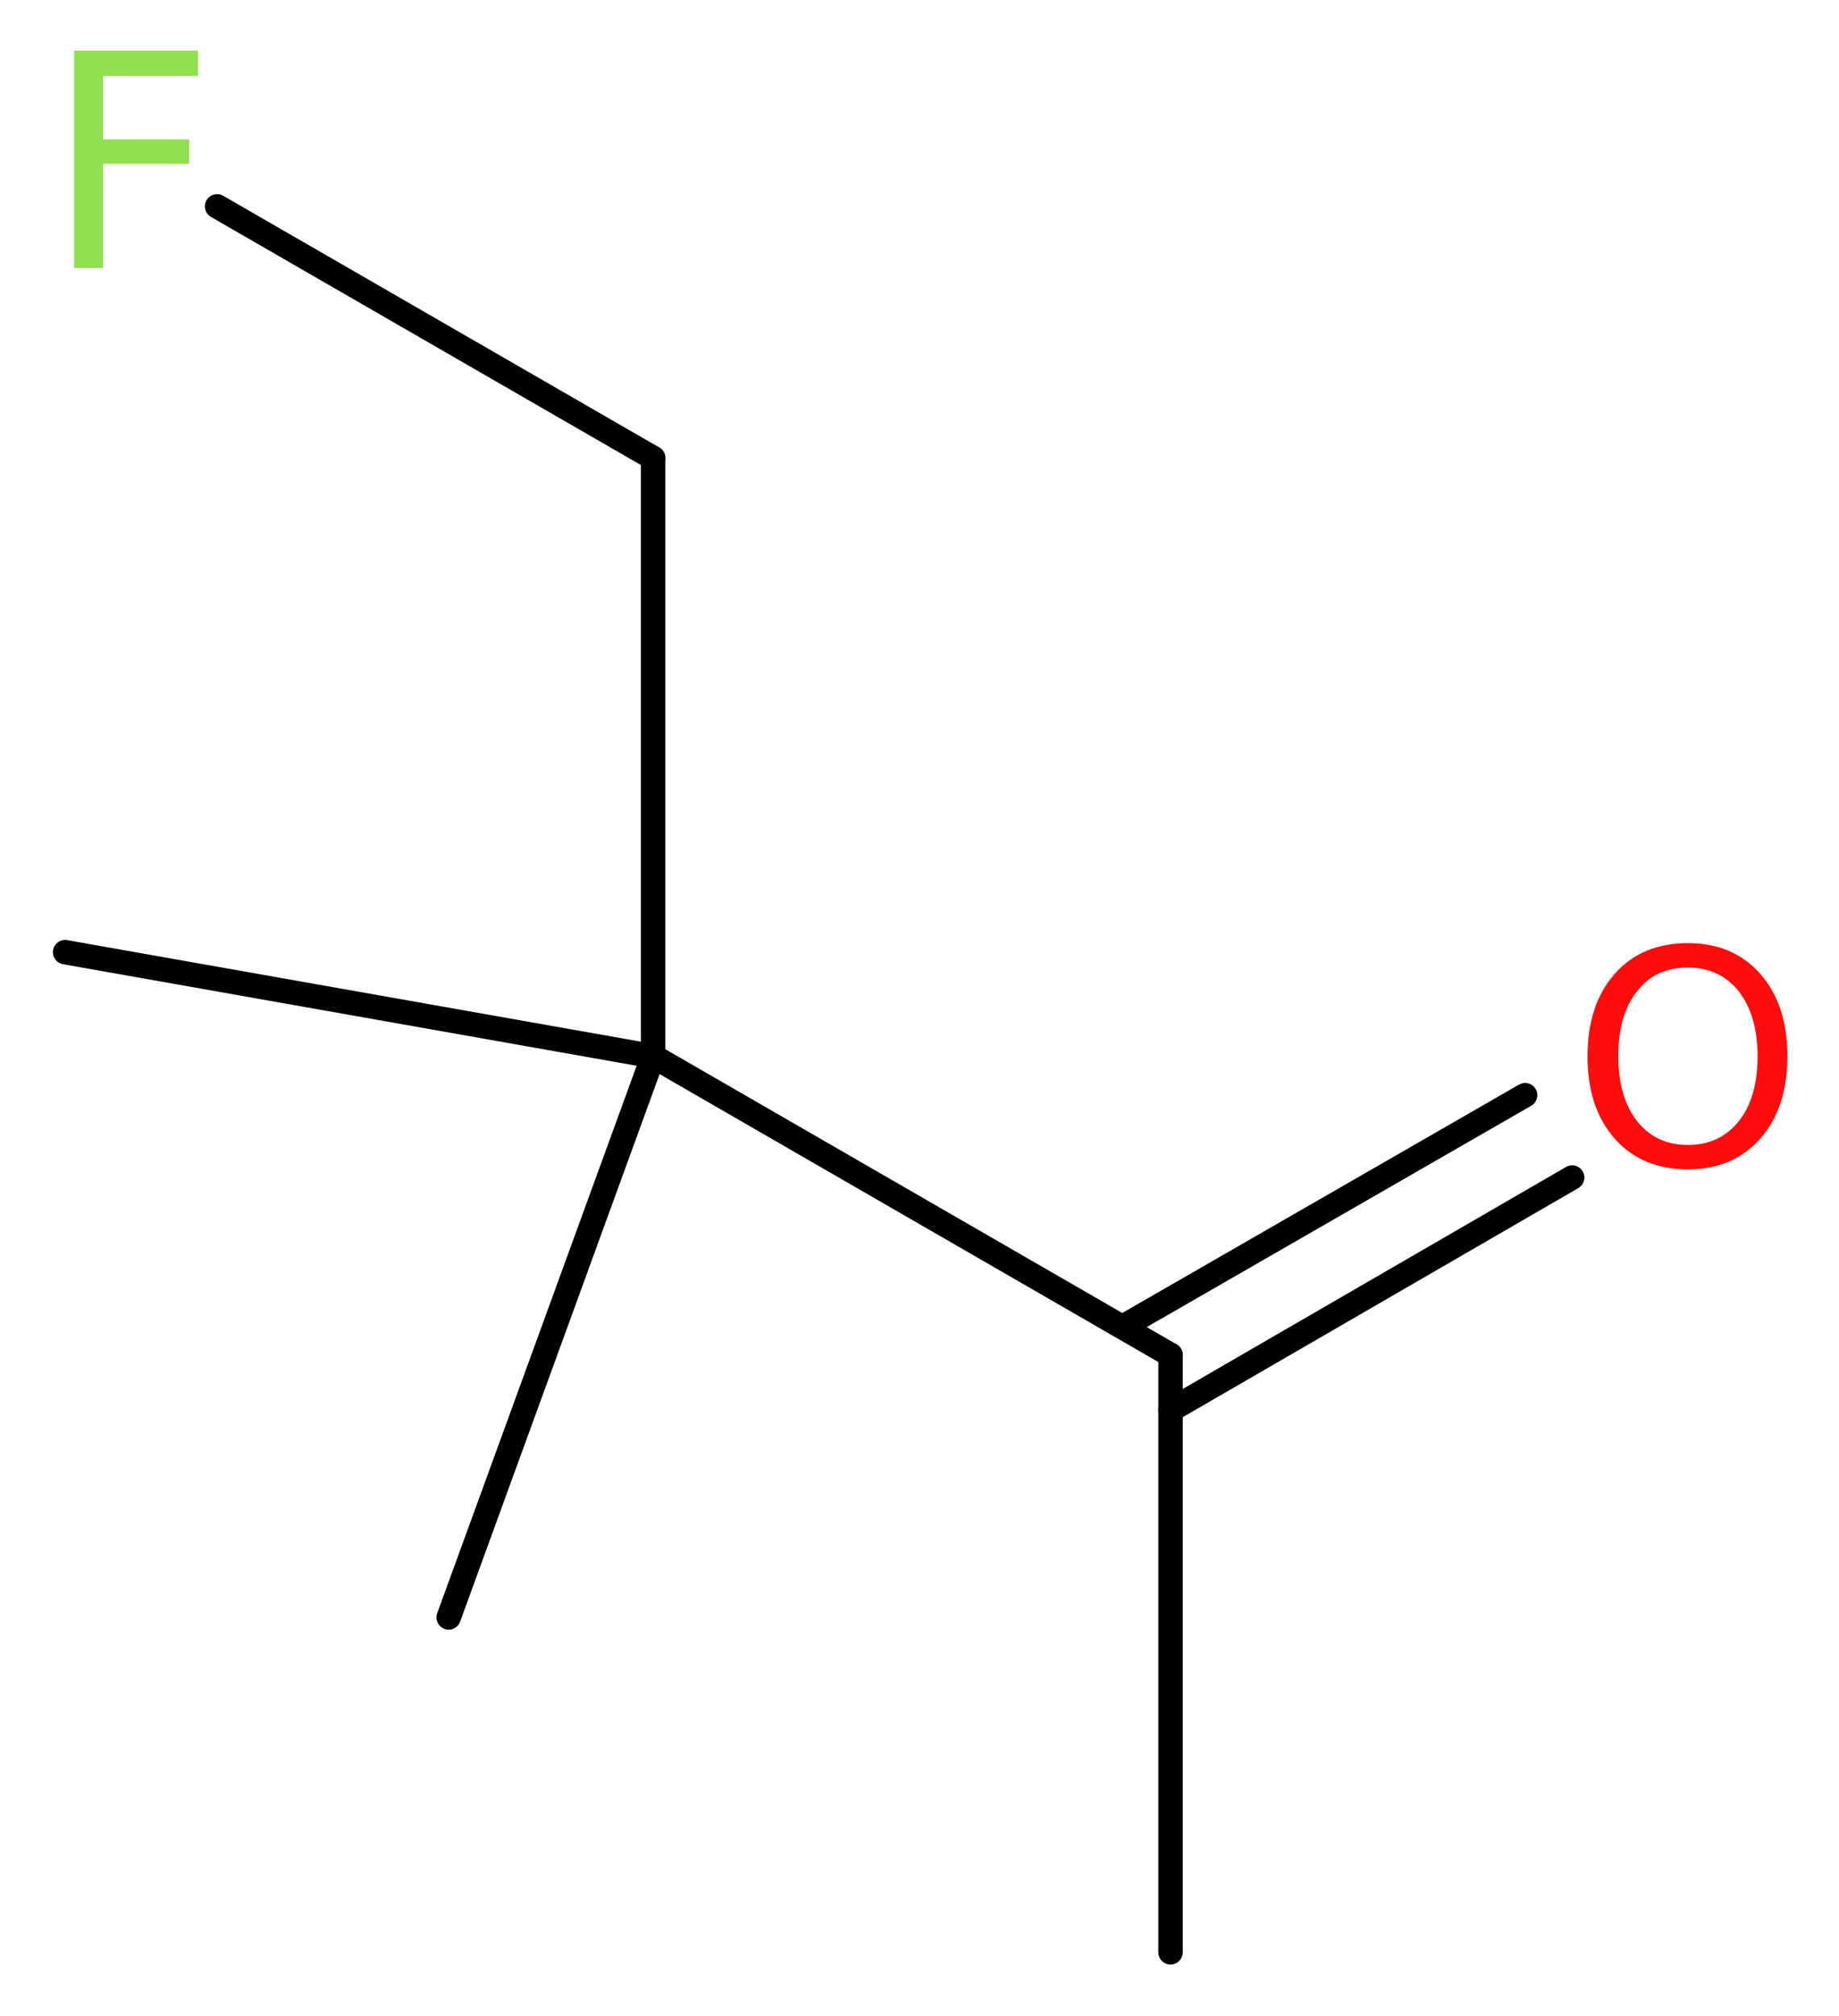
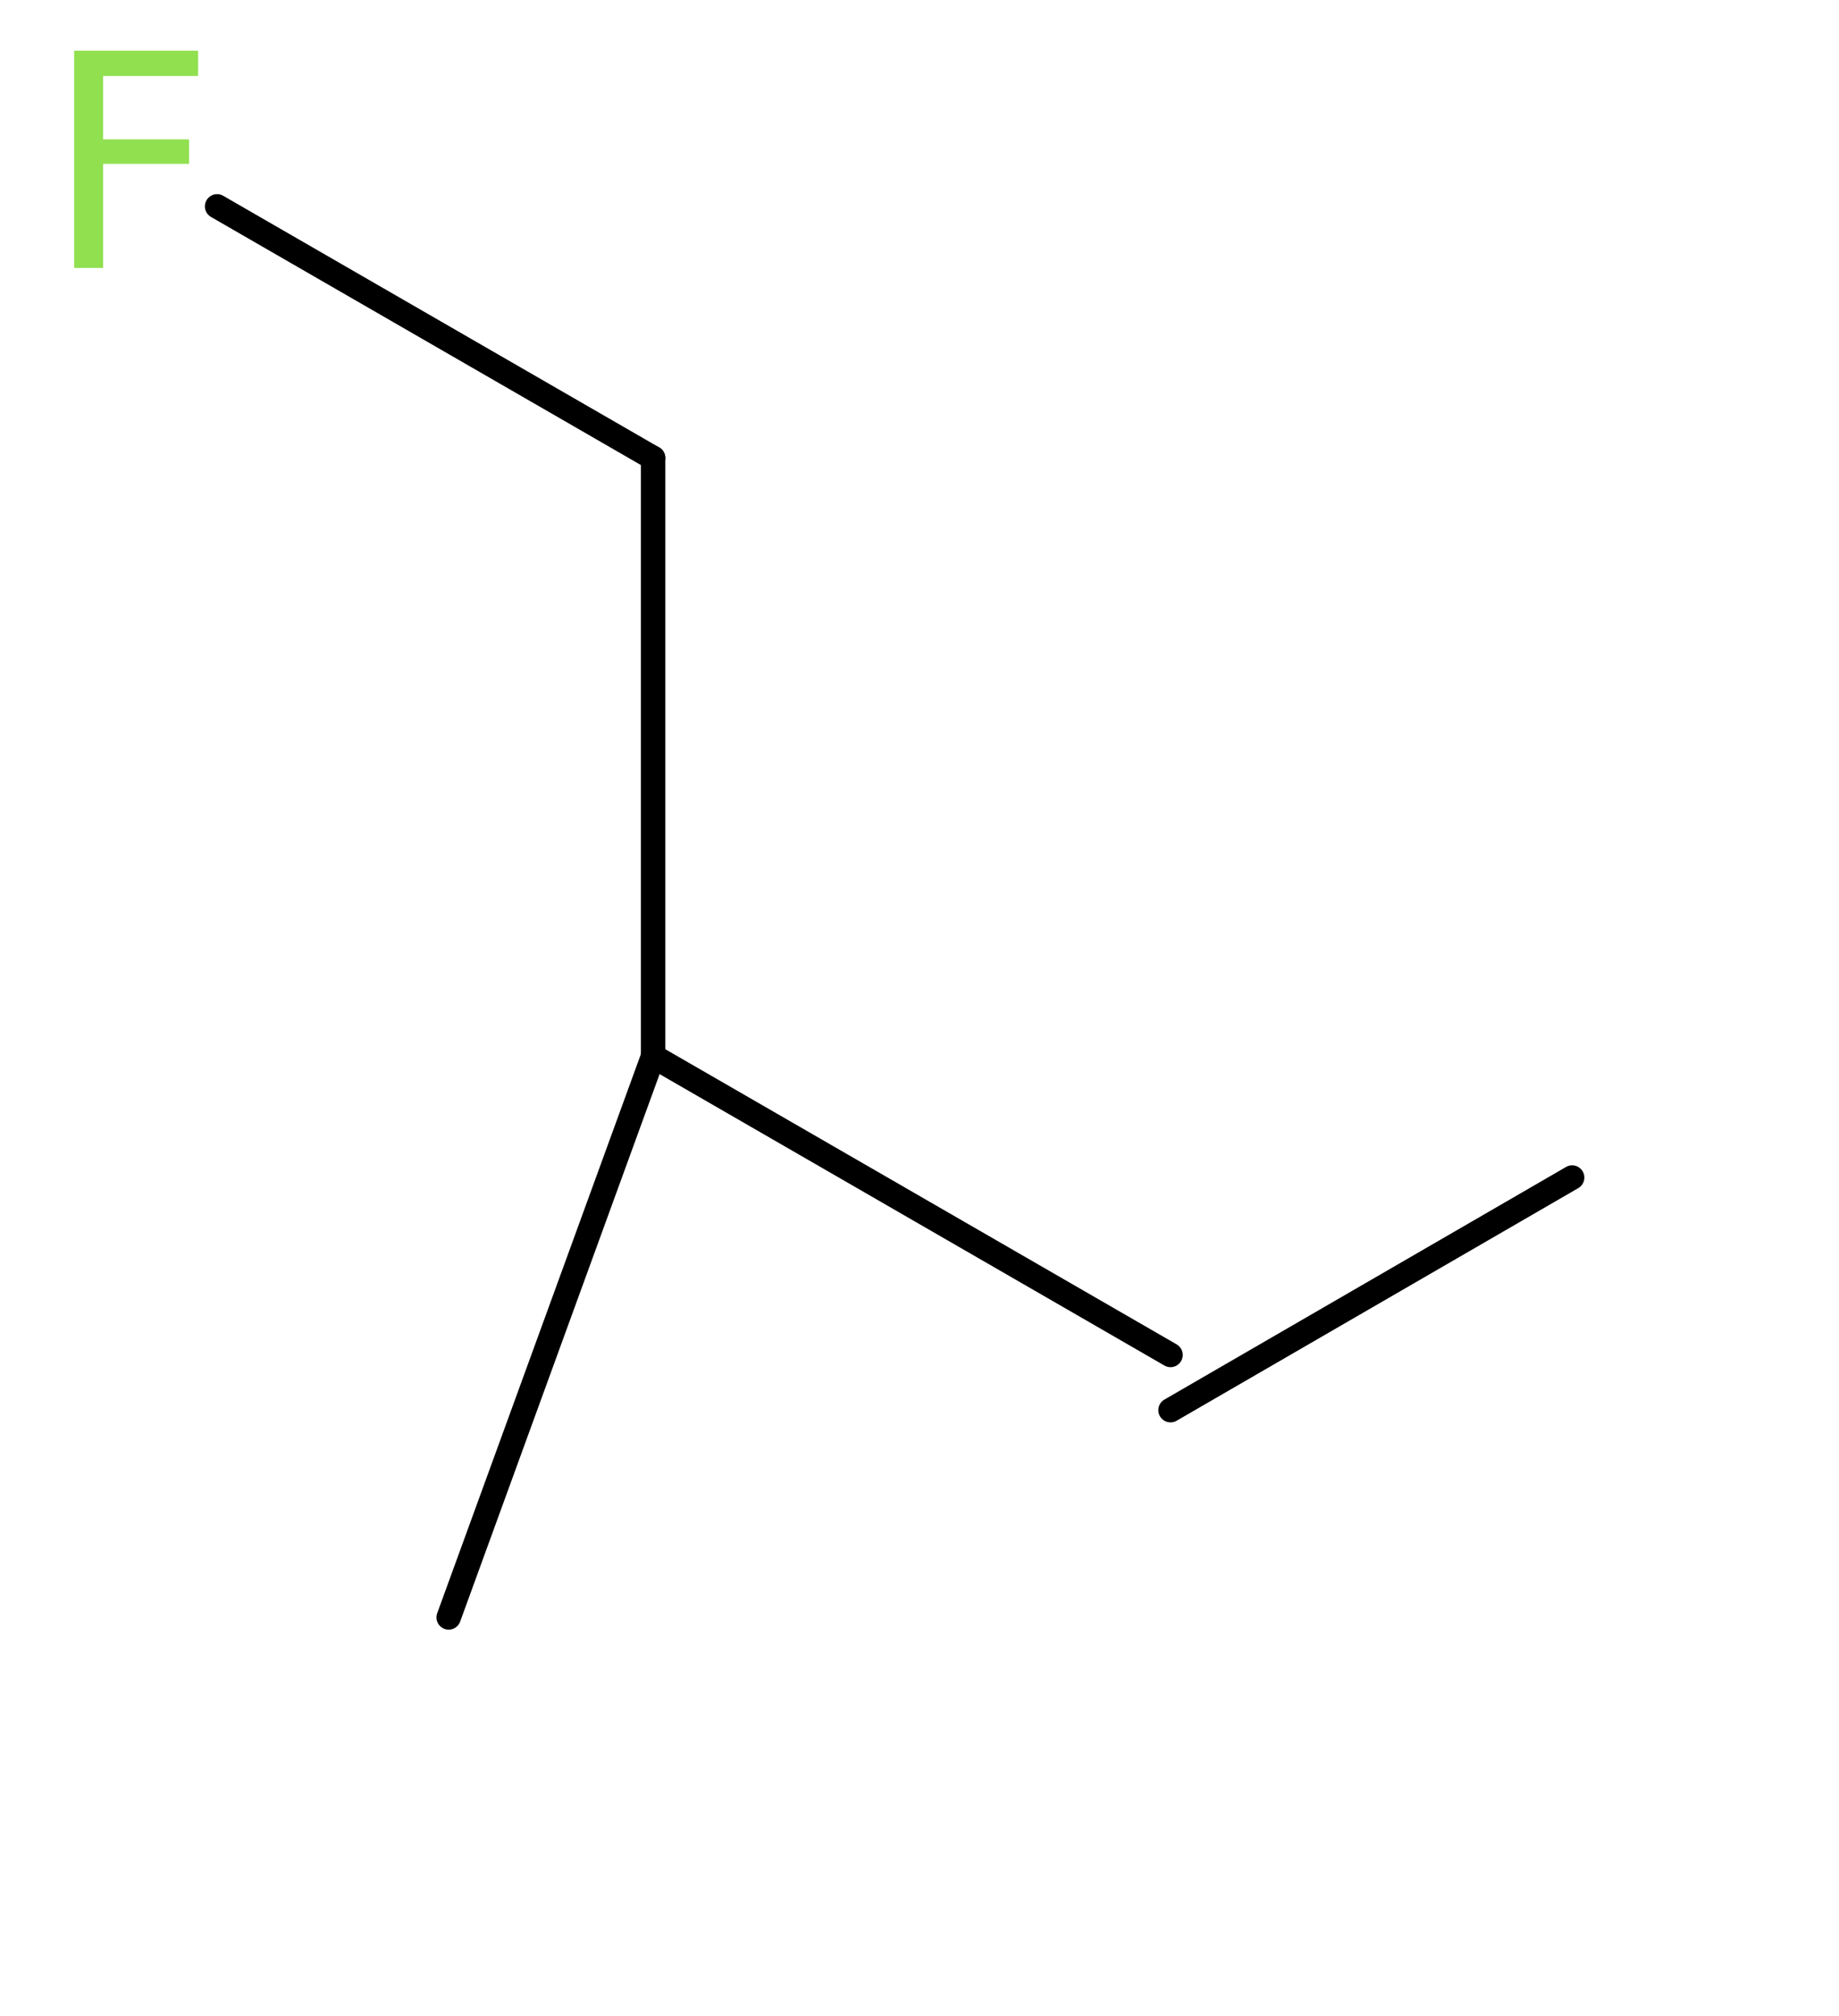
<svg xmlns="http://www.w3.org/2000/svg" version="1.2" width="20.33mm" height="22.27mm" viewBox="0 0 20.33 22.27">
  <desc>Generated by the Chemistry Development Kit (http://github.com/cdk)</desc>
  <g stroke-linecap="round" stroke-linejoin="round" stroke="#000000" stroke-width=".27" fill="#90E050">
-     <rect x=".0" y=".0" width="21.0" height="23.0" fill="#FFFFFF" stroke="none" />
    <g id="mol1" class="mol">
-       <line id="mol1bnd1" class="bond" x1="12.94" y1="21.57" x2="12.94" y2="14.97" />
      <g id="mol1bnd2" class="bond">
-         <line x1="12.41" y1="14.66" x2="16.86" y2="12.1" />
        <line x1="12.94" y1="15.58" x2="17.38" y2="13.01" />
      </g>
      <line id="mol1bnd3" class="bond" x1="12.94" y1="14.97" x2="7.22" y2="11.67" />
-       <line id="mol1bnd4" class="bond" x1="7.22" y1="11.67" x2=".72" y2="10.52" />
      <line id="mol1bnd5" class="bond" x1="7.22" y1="11.67" x2="4.96" y2="17.87" />
      <line id="mol1bnd6" class="bond" x1="7.22" y1="11.67" x2="7.22" y2="5.06" />
      <line id="mol1bnd7" class="bond" x1="7.22" y1="5.06" x2="2.4" y2="2.28" />
-       <path id="mol1atm3" class="atom" d="M18.66 10.69q-.36 .0 -.56 .26q-.21 .26 -.21 .72q.0 .45 .21 .72q.21 .26 .56 .26q.35 .0 .56 -.26q.21 -.26 .21 -.72q.0 -.45 -.21 -.72q-.21 -.26 -.56 -.26zM18.66 10.42q.5 .0 .8 .34q.3 .34 .3 .91q.0 .57 -.3 .91q-.3 .34 -.8 .34q-.51 .0 -.81 -.34q-.3 -.34 -.3 -.91q.0 -.57 .3 -.91q.3 -.34 .81 -.34z" stroke="none" fill="#FF0D0D" />
      <path id="mol1atm8" class="atom" d="M.81 .56h1.38v.28h-1.05v.7h.95v.27h-.95v1.15h-.32v-2.4z" stroke="none" />
    </g>
  </g>
</svg>